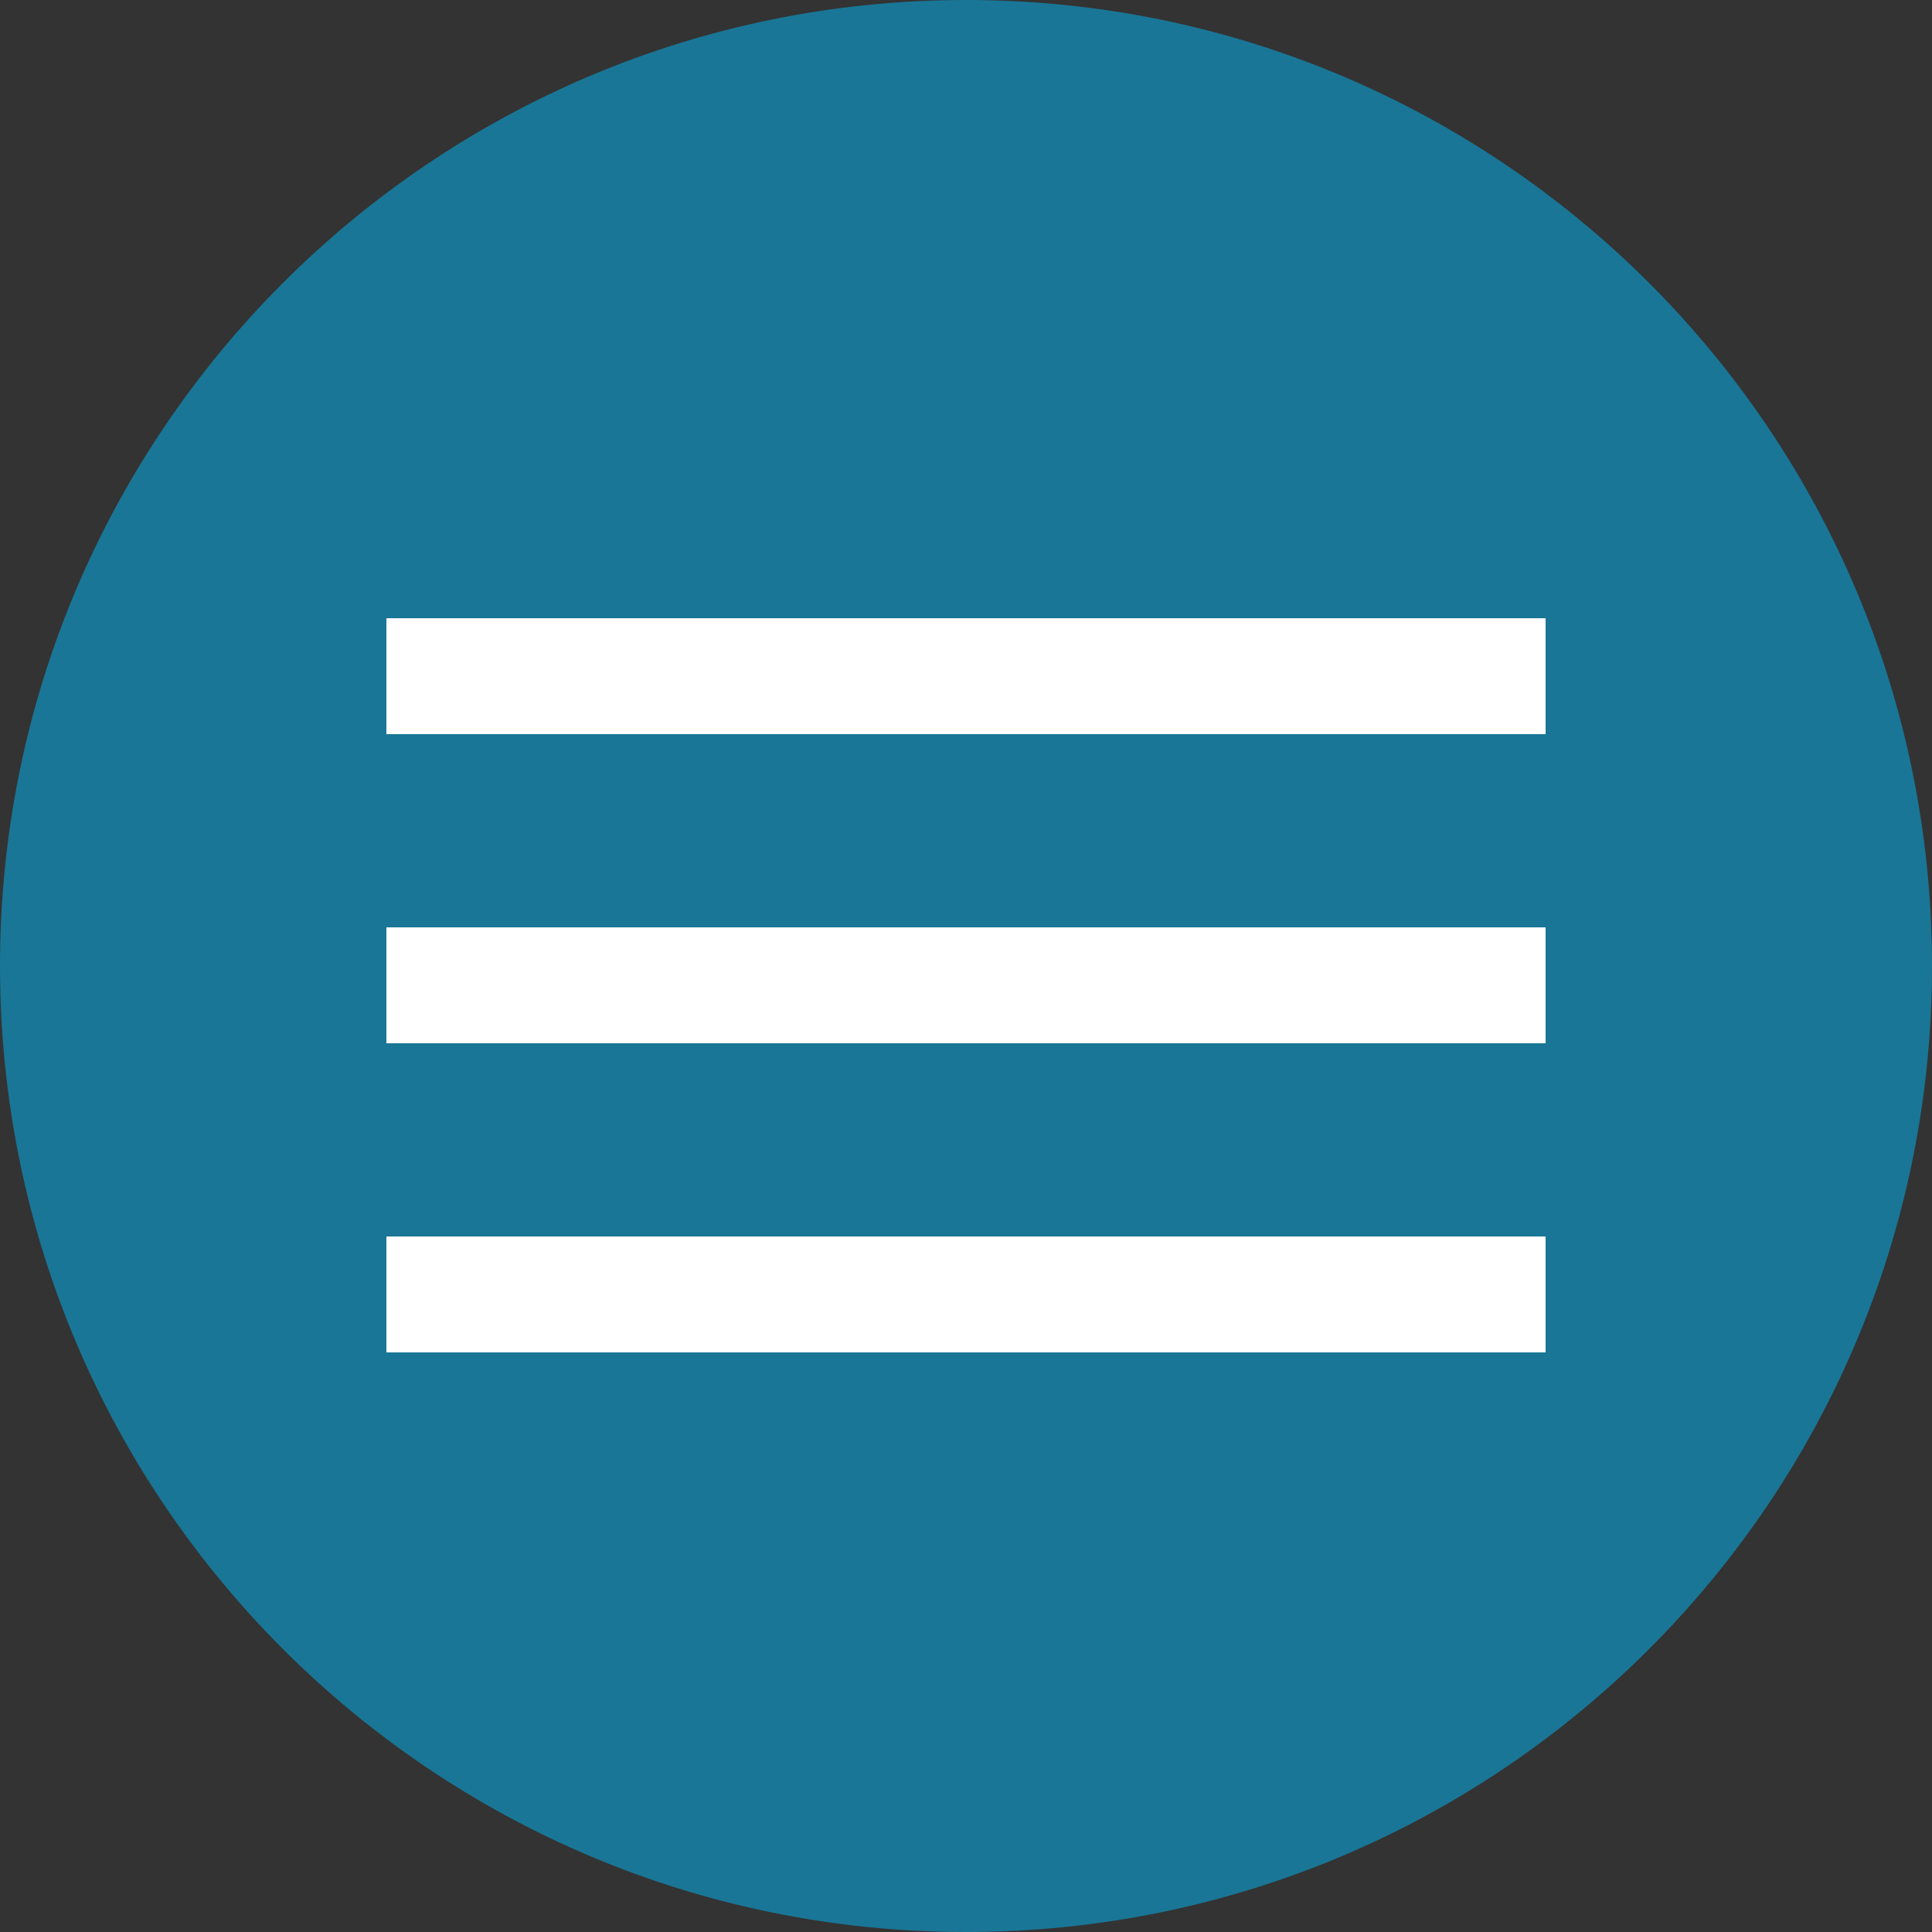
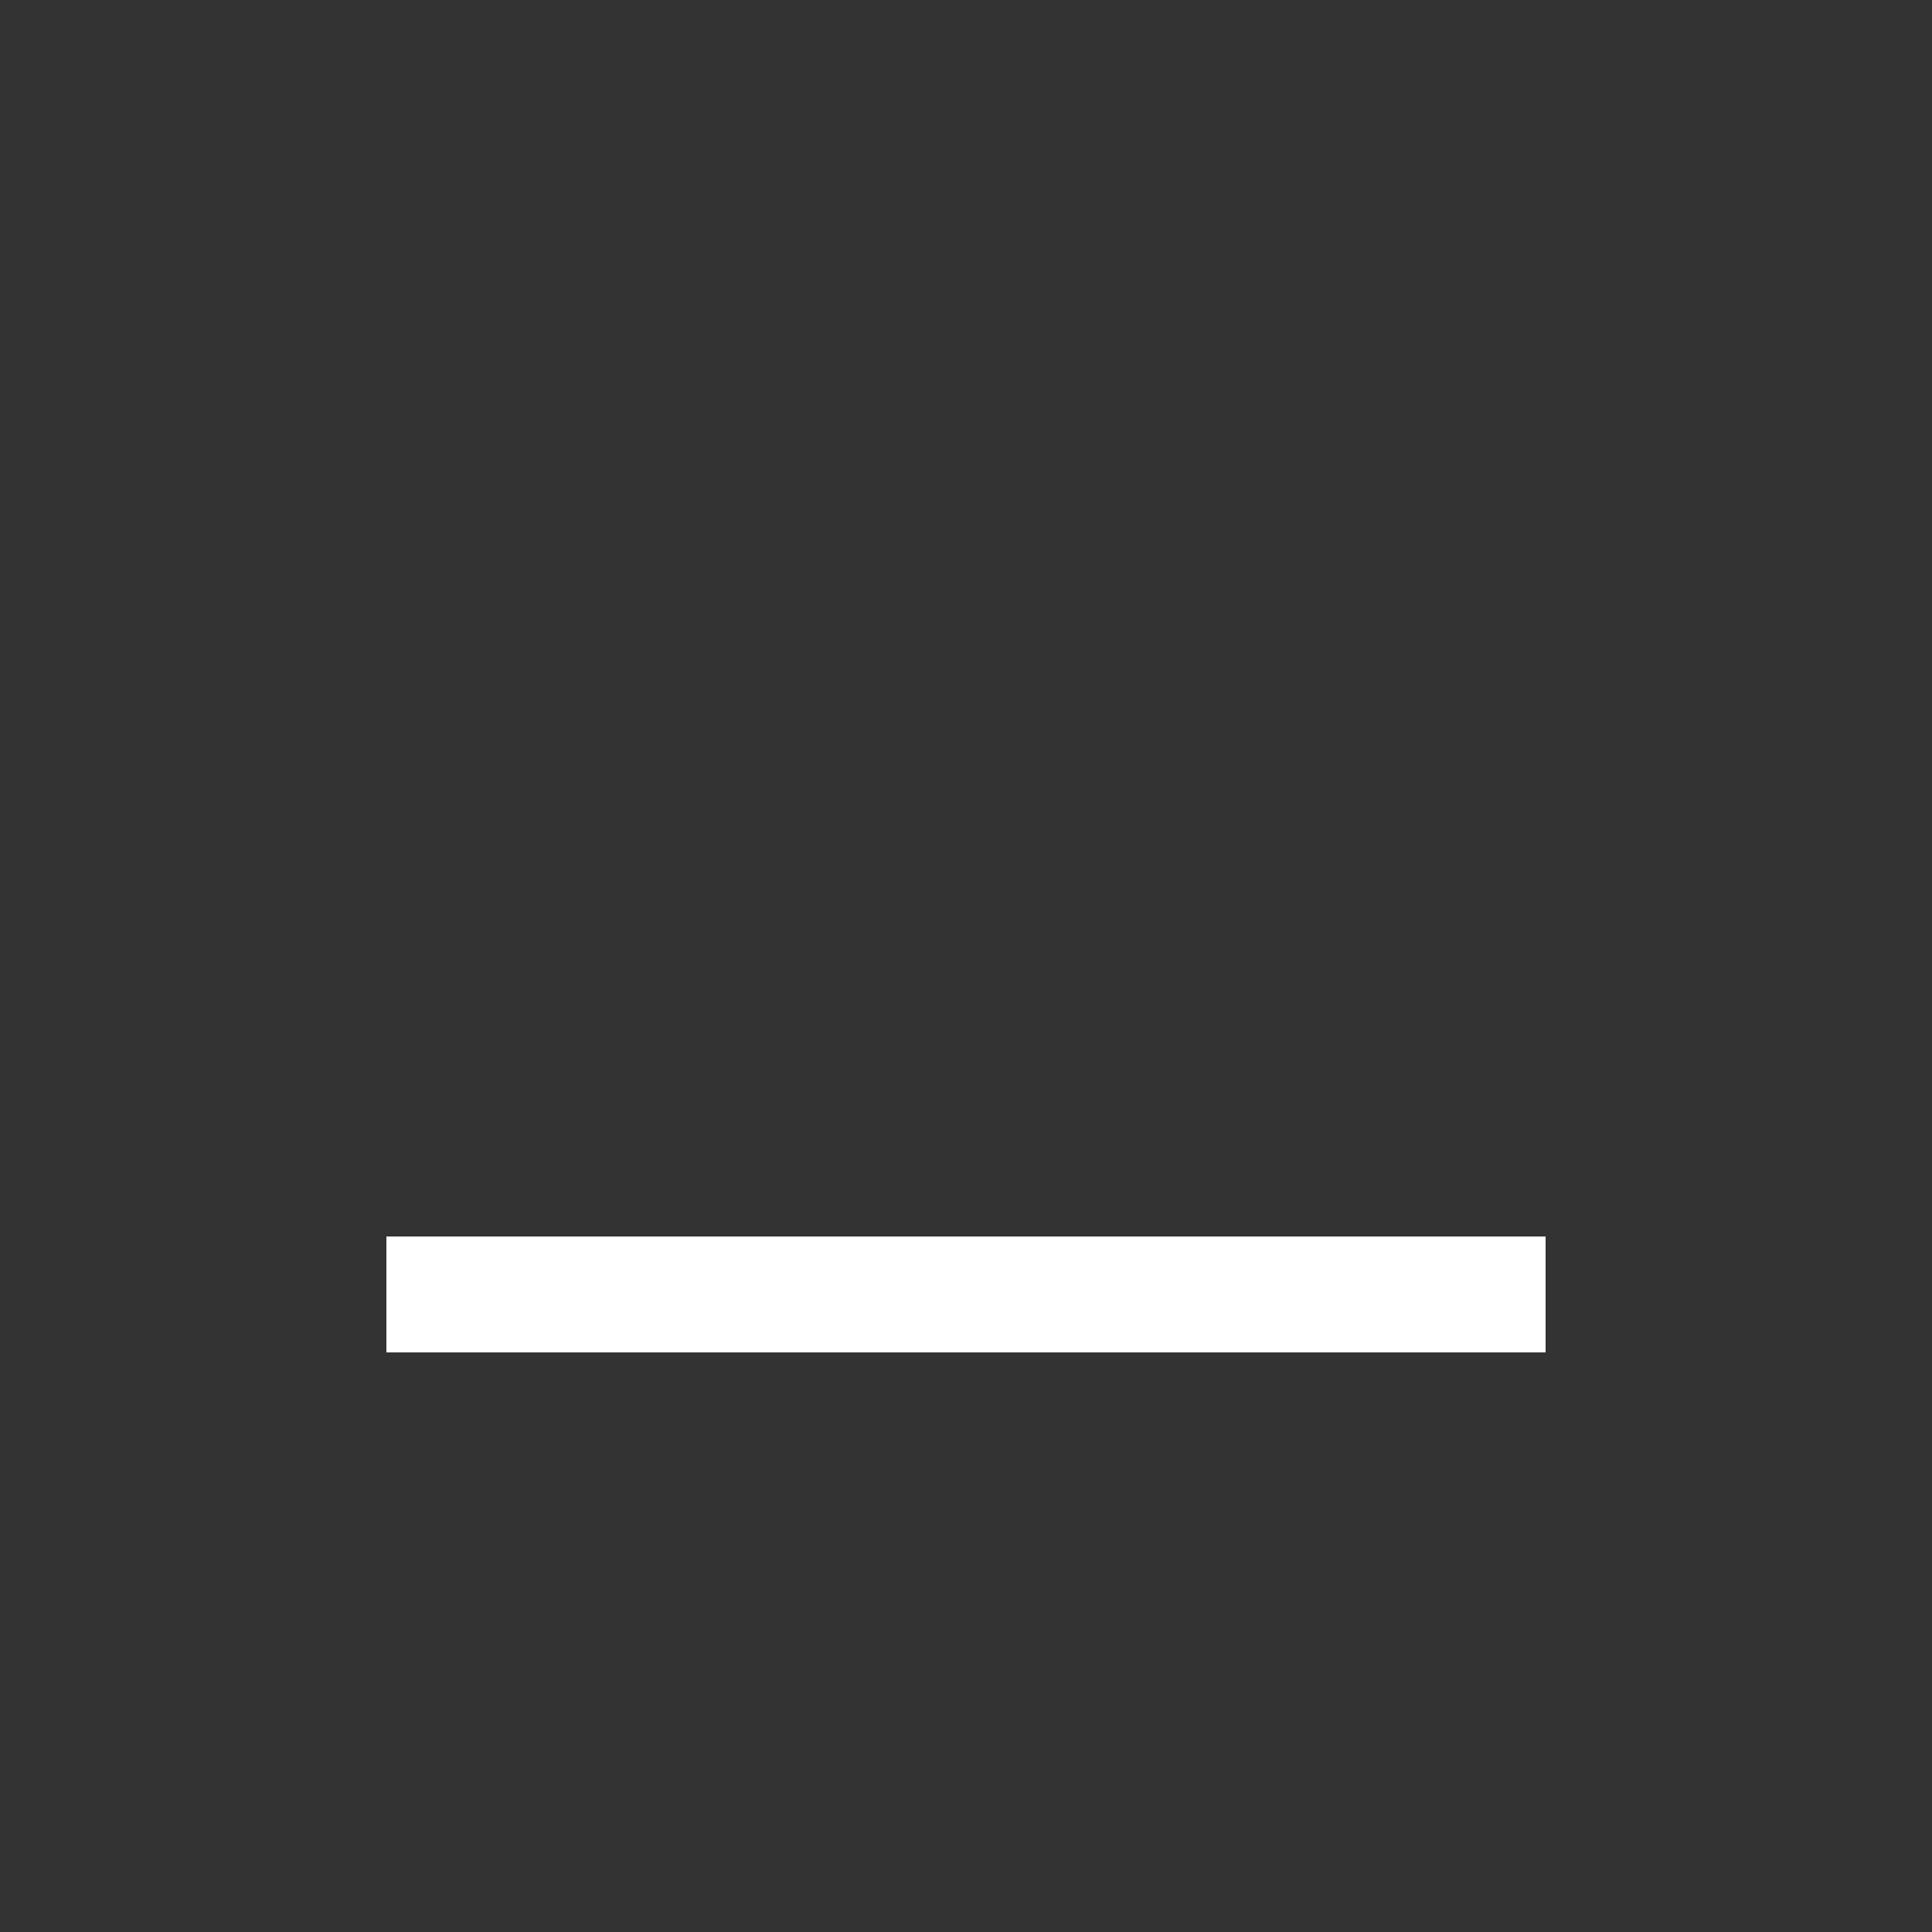
<svg xmlns="http://www.w3.org/2000/svg" width="50" height="50" viewBox="0 0 50 50" fill="none">
  <rect x="0" y="0" width="50" height="50" fill="#333333" stroke="none" />
  <g clip-path="url(#clip0_125_2128)">
-     <path d="M25 50C38.807 50 50 38.807 50 25C50 11.193 38.807 0 25 0C11.193 0 0 11.193 0 25C0 38.807 11.193 50 25 50Z" fill="#01BAFA" fill-opacity="0.5" />
-     <path d="M40 16H10V19H40V16Z" fill="white" />
-     <path d="M40 24H10V27H40V24Z" fill="white" />
    <path d="M40 32H10V35H40V32Z" fill="white" />
  </g>
  <defs>
    <clipPath id="clip0_125_2128">
      <rect width="50" height="50" fill="white" />
    </clipPath>
  </defs>
</svg>